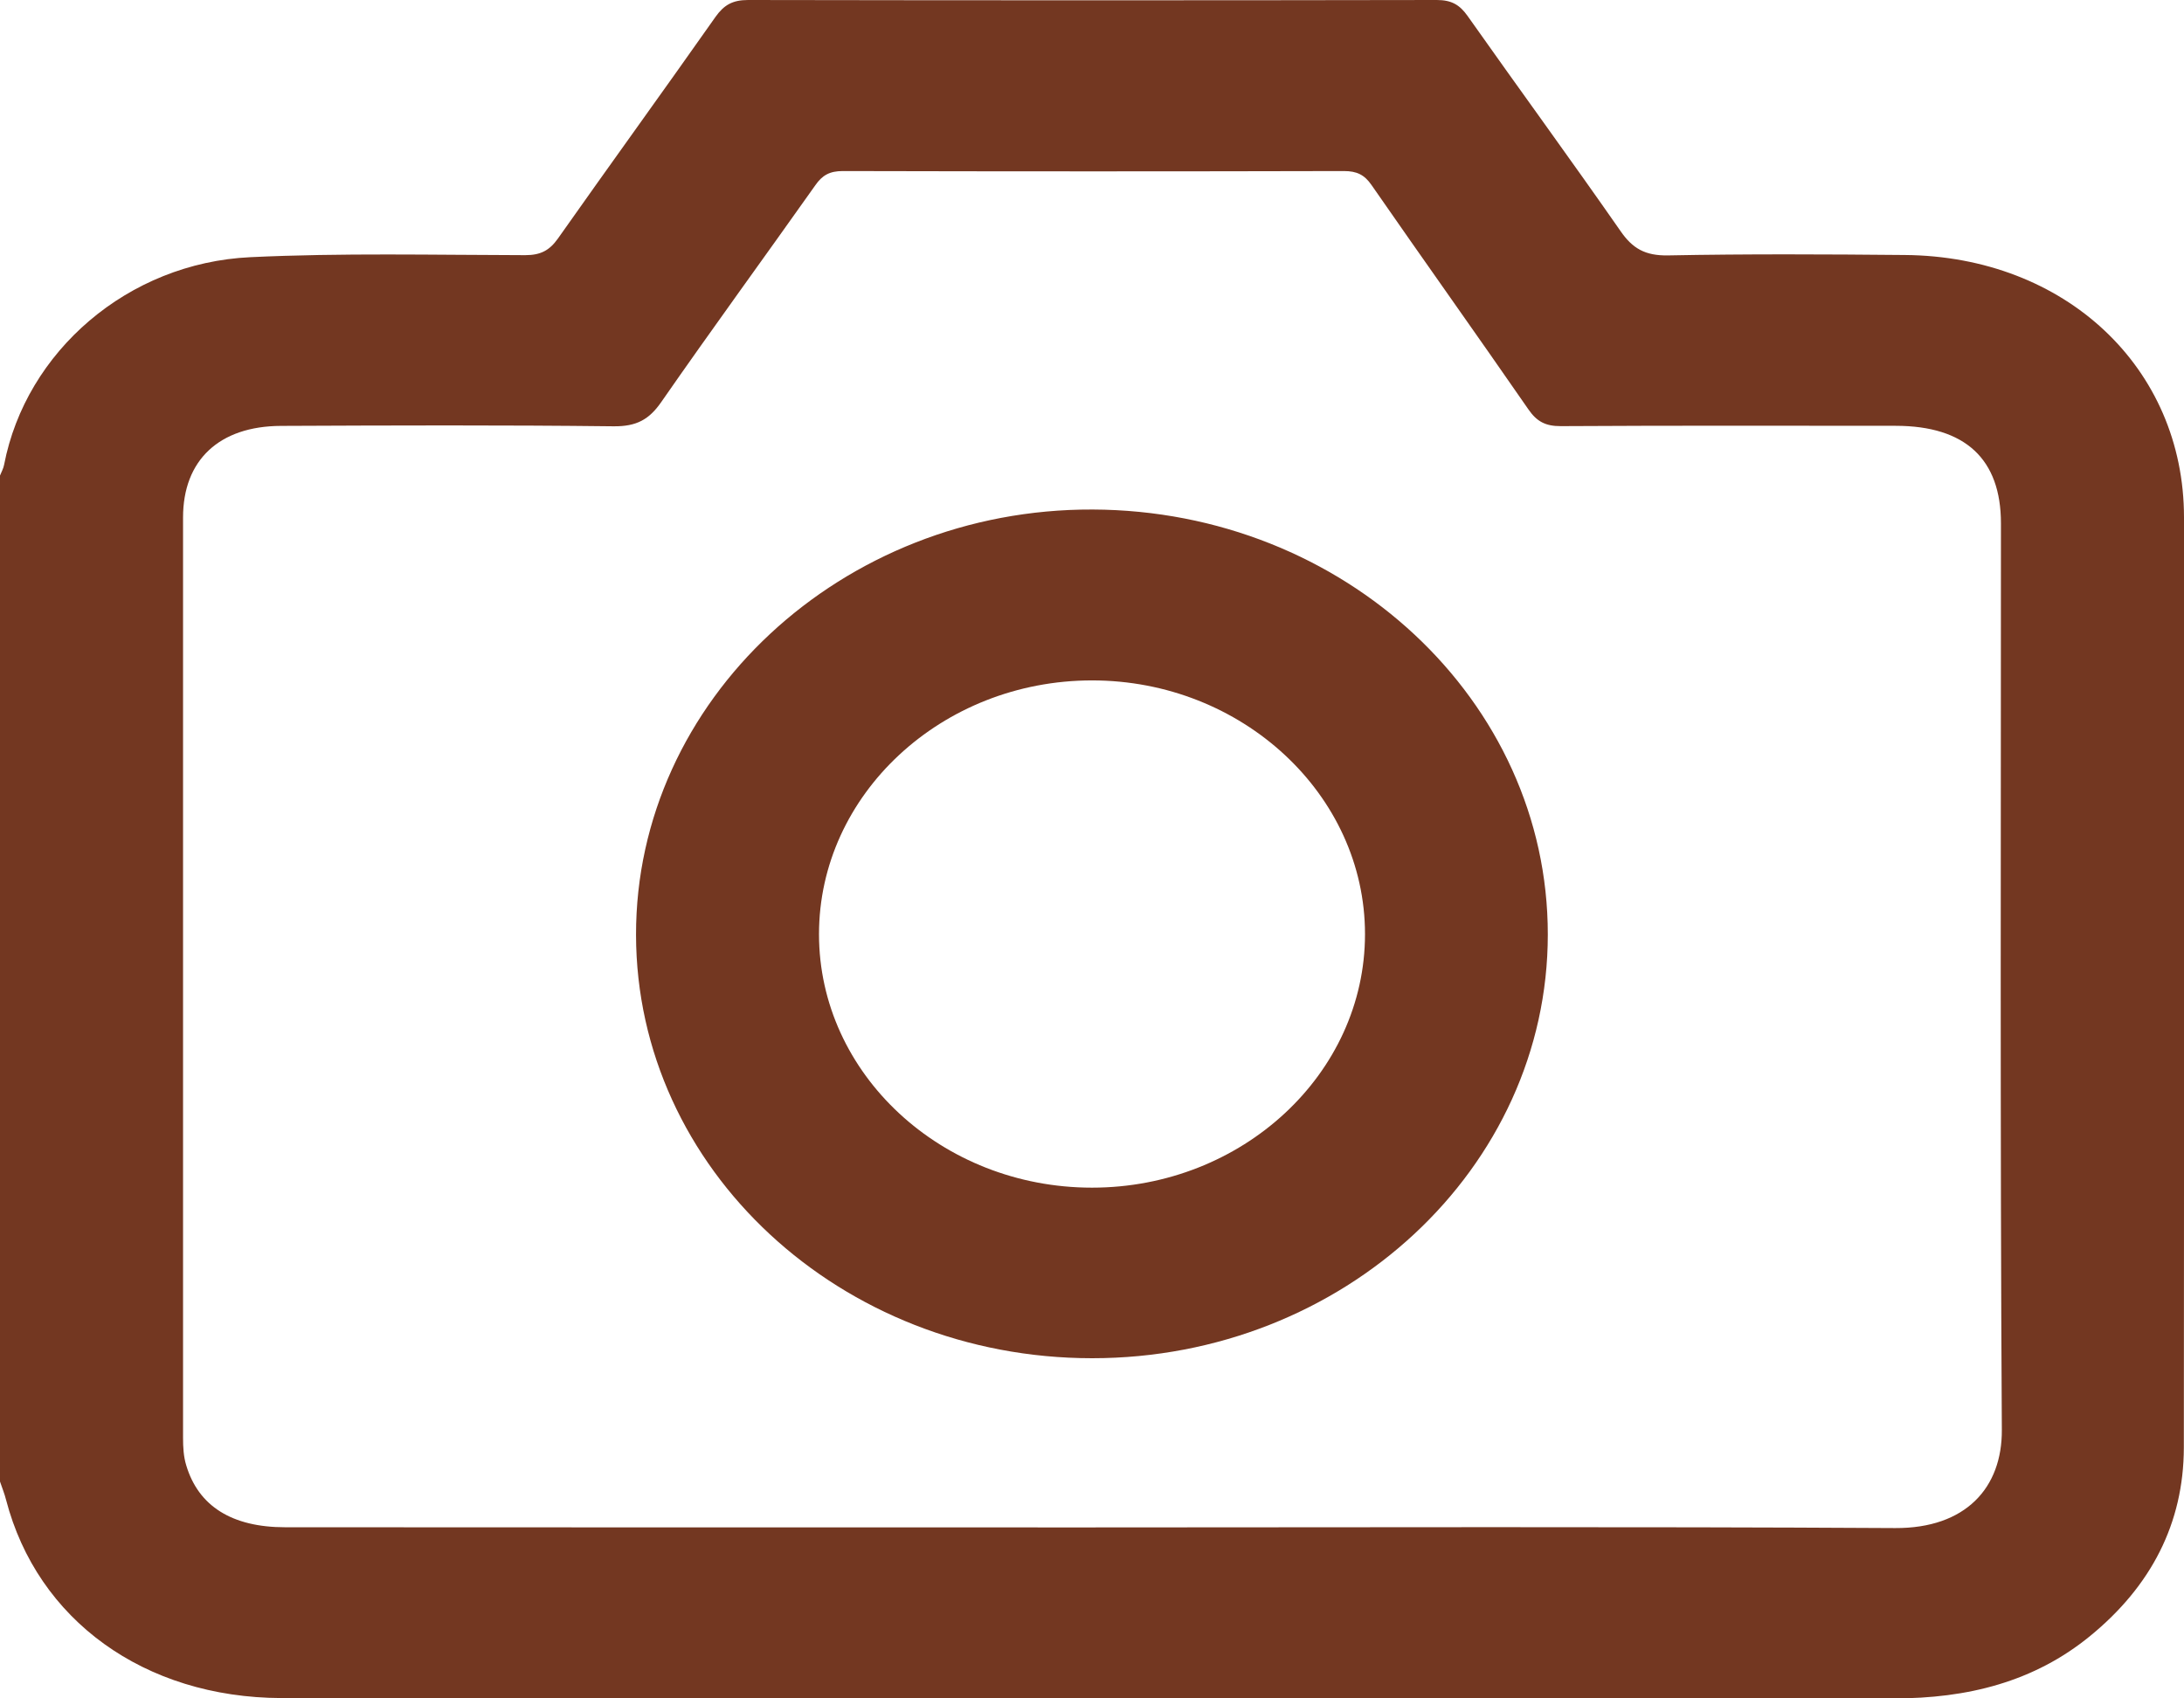
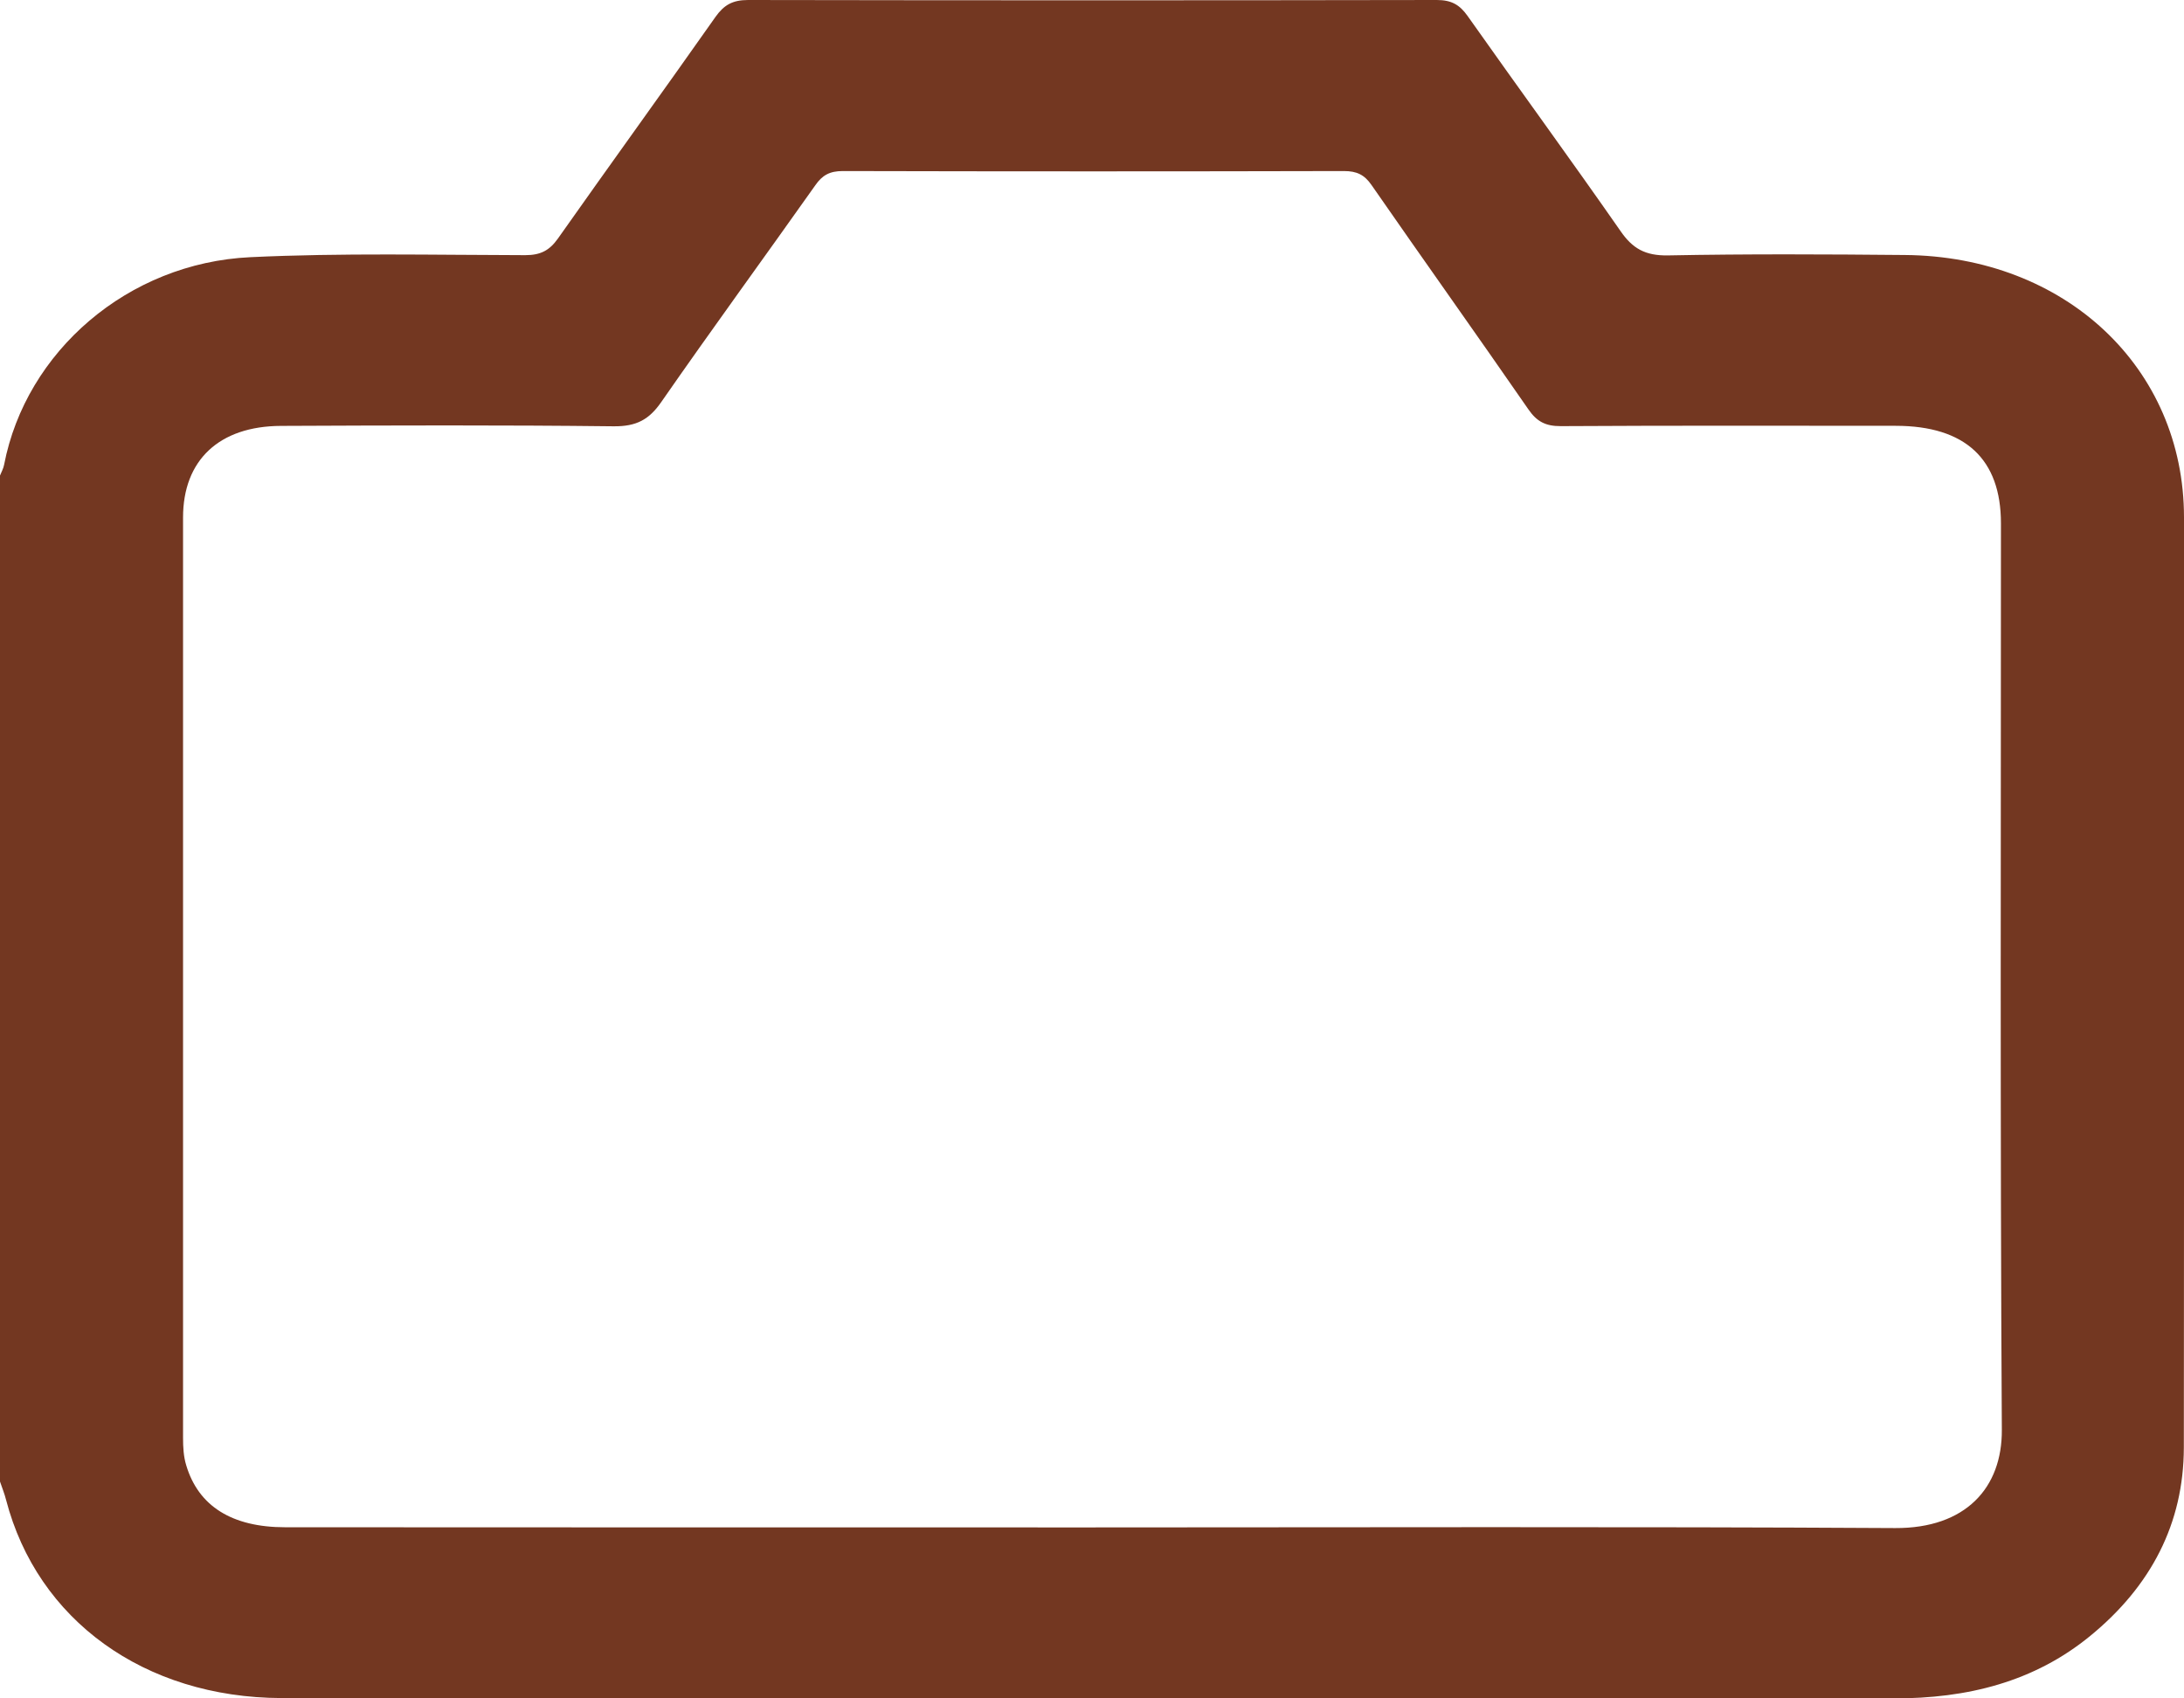
<svg xmlns="http://www.w3.org/2000/svg" version="1.1" id="Layer_1" x="0px" y="0px" width="27" height="21" viewBox="0 0 27 21" enable-background="new 0 0 27 21" xml:space="preserve" class="b-expertise-widget__mode-view__icon i-expertise/photo">
  <g id="rQTRGp_1_">
    <g>
      <path d="M0,18.319c0-4.147,0-8.293,0-12.439c0.018-0.045,0.043-0.089,0.051-0.135c0.27-1.398,1.529-2.494,3.044-2.565    c1.13-0.054,2.266-0.027,3.399-0.025c0.191,0,0.3-0.06,0.403-0.205c0.646-0.917,1.304-1.825,1.949-2.742    C8.95,0.062,9.056,0,9.248,0c2.839,0.005,5.676,0.005,8.515,0c0.182,0,0.283,0.06,0.38,0.197c0.627,0.889,1.27,1.768,1.891,2.66    c0.148,0.215,0.304,0.306,0.588,0.301c0.976-0.019,1.951-0.014,2.926-0.005C25.534,3.169,26.999,4.549,27,6.396    c0,3.834,0.002,7.668-0.002,11.503c-0.002,0.938-0.406,1.714-1.158,2.329c-0.693,0.568-1.519,0.774-2.431,0.772    c-4.518-0.006-9.033-0.002-13.551-0.002c-2.126,0-4.252,0.004-6.379-0.002c-1.696-0.006-3.017-0.965-3.404-2.451    C0.056,18.469,0.025,18.394,0,18.319z M13.492,18.886c3.313,0,6.625-0.011,9.939,0.008c0.868,0.004,1.322-0.496,1.317-1.215    c-0.022-3.735-0.011-7.472-0.011-11.208c0-0.795-0.441-1.205-1.3-1.206c-1.38-0.001-2.76-0.004-4.141,0.004    c-0.19,0.001-0.298-0.058-0.4-0.206c-0.642-0.928-1.298-1.849-1.941-2.776c-0.087-0.126-0.181-0.172-0.341-0.172    c-2.065,0.005-4.13,0.005-6.195,0c-0.161,0-0.253,0.051-0.339,0.175C9.447,3.185,8.8,4.071,8.175,4.971    C8.025,5.187,7.87,5.274,7.586,5.271C6.216,5.255,4.844,5.26,3.474,5.266C2.708,5.269,2.263,5.691,2.263,6.398    c-0.001,3.794-0.001,7.587,0,11.382c0,0.112,0.006,0.23,0.039,0.337c0.151,0.507,0.567,0.767,1.224,0.767    C6.847,18.886,10.169,18.886,13.492,18.886z" fill="#733721" />
-       <path fill-rule="evenodd" clip-rule="evenodd" d="M13.502,16.794c-3.111,0-5.634-2.341-5.639-5.234    c-0.004-2.9,2.542-5.272,5.646-5.26c3.109,0.012,5.627,2.363,5.626,5.254C19.135,14.445,16.61,16.794,13.502,16.794z     M13.499,8.413c-1.858,0.001-3.374,1.412-3.374,3.138c0,1.727,1.516,3.134,3.375,3.134c1.858,0,3.375-1.409,3.375-3.135    S15.354,8.412,13.499,8.413z" fill="#733721" />
    </g>
  </g>
</svg>